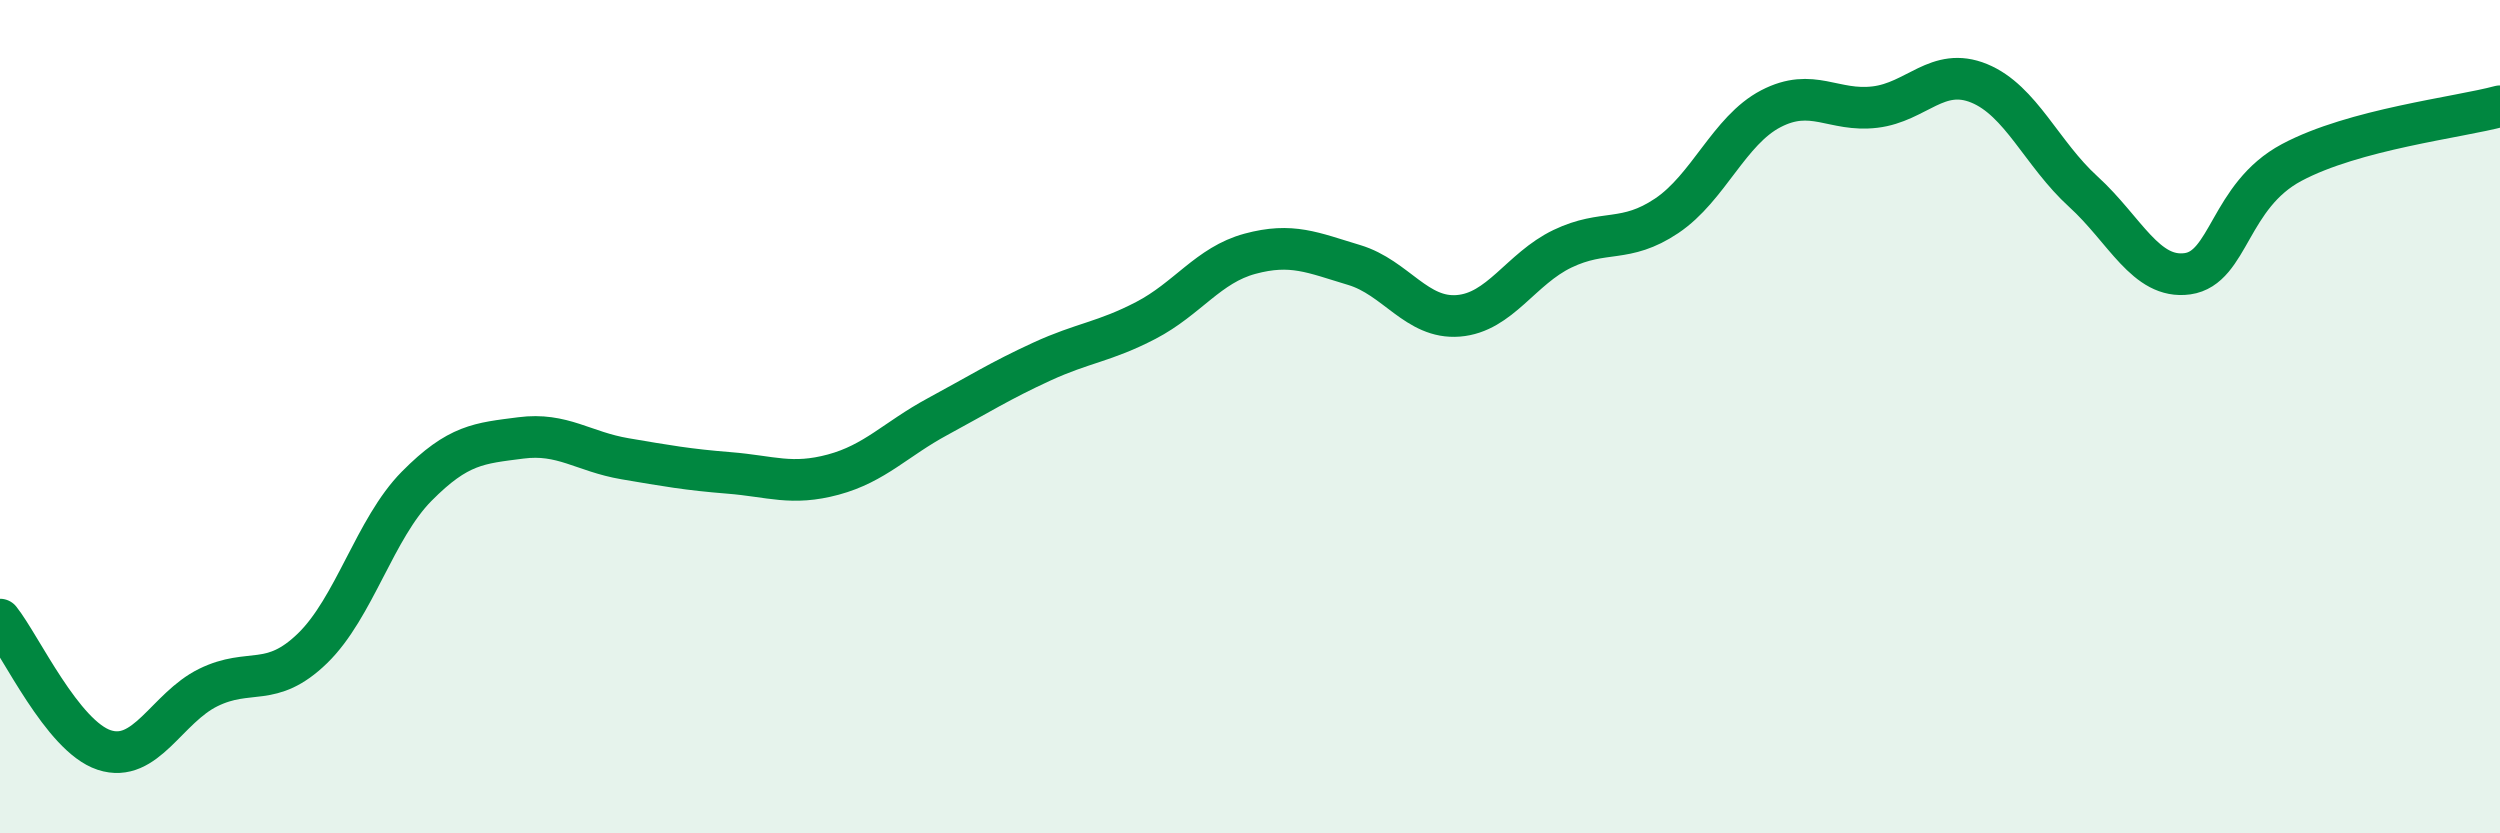
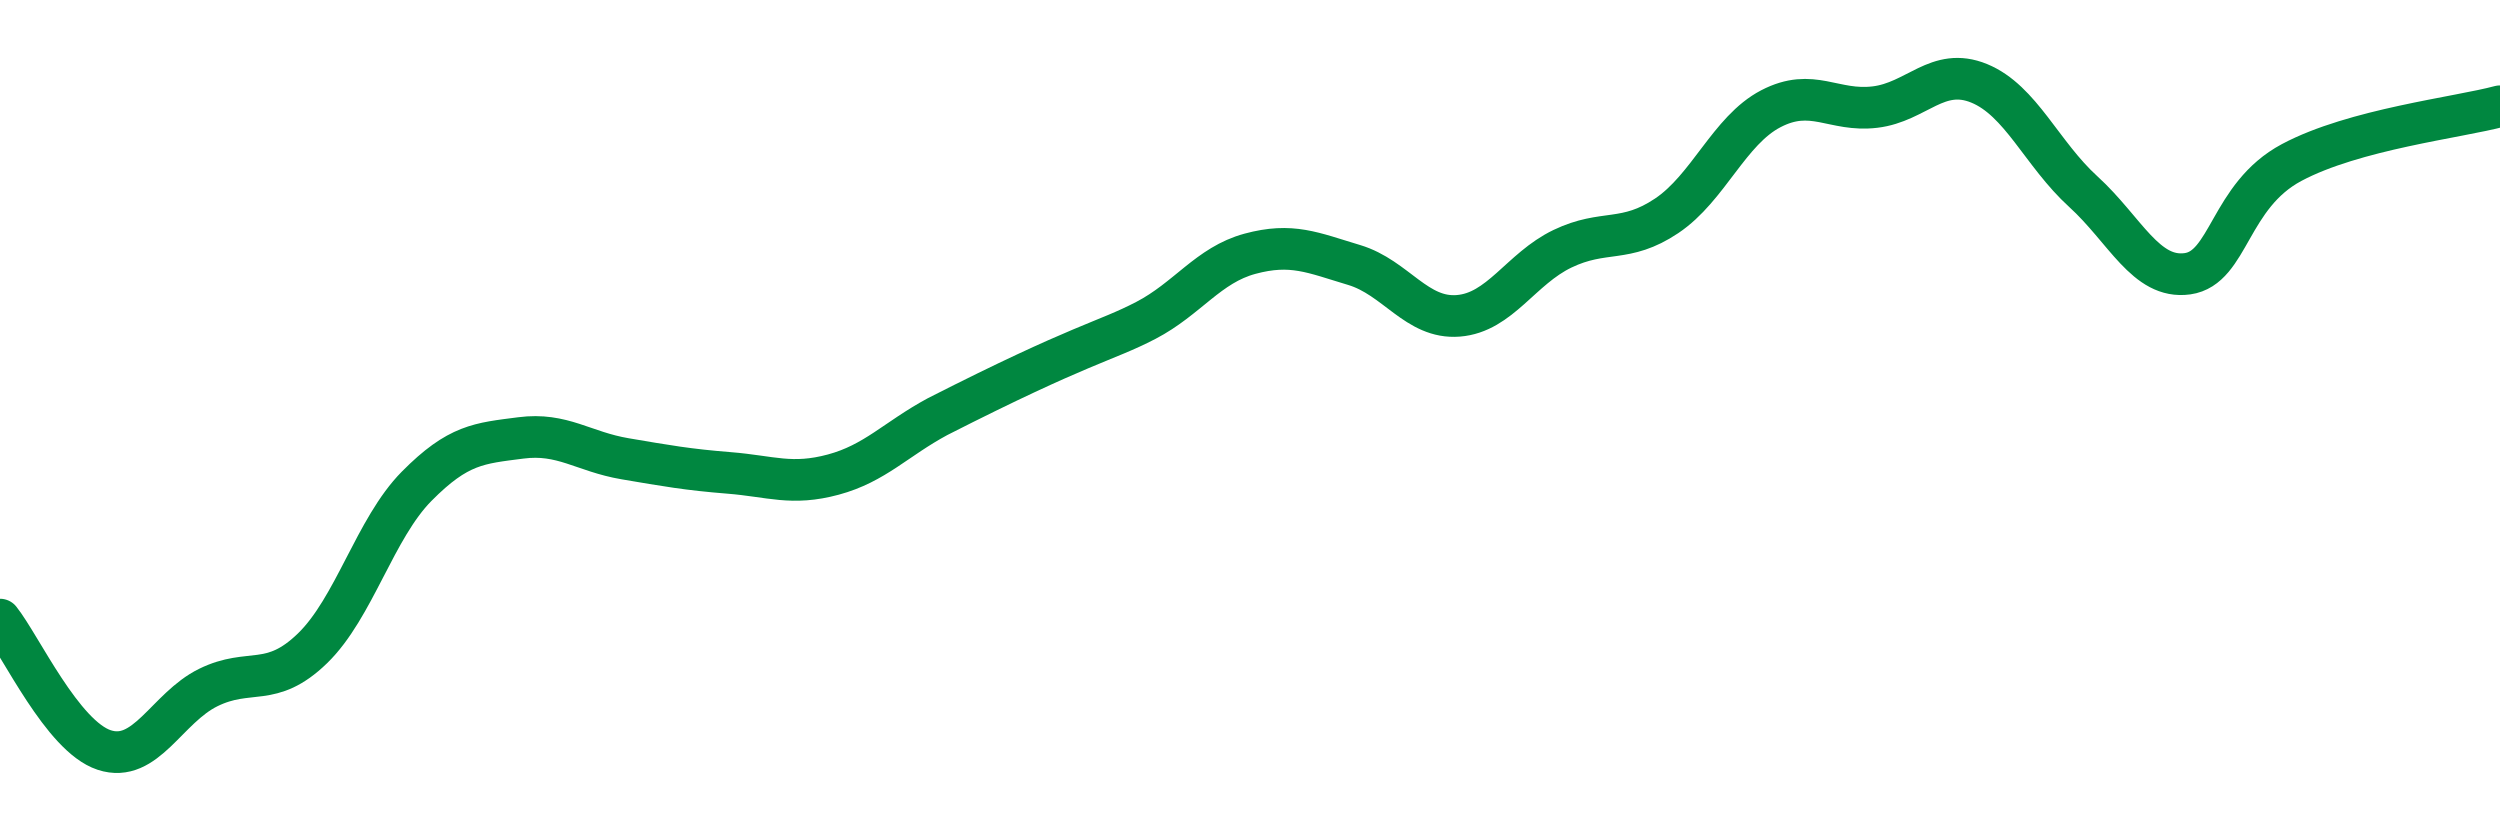
<svg xmlns="http://www.w3.org/2000/svg" width="60" height="20" viewBox="0 0 60 20">
-   <path d="M 0,14.87 C 0.5,15.5 1.5,17.67 2.5,18 C 3.5,18.33 4,16.99 5,16.5 C 6,16.01 6.5,16.53 7.5,15.56 C 8.5,14.59 9,12.68 10,11.67 C 11,10.66 11.5,10.64 12.5,10.51 C 13.5,10.38 14,10.84 15,11.01 C 16,11.18 16.5,11.27 17.5,11.35 C 18.5,11.43 19,11.66 20,11.39 C 21,11.12 21.5,10.54 22.5,10 C 23.5,9.46 24,9.14 25,8.68 C 26,8.22 26.5,8.21 27.5,7.69 C 28.5,7.17 29,6.36 30,6.09 C 31,5.82 31.5,6.06 32.5,6.36 C 33.5,6.66 34,7.66 35,7.58 C 36,7.5 36.5,6.45 37.5,5.97 C 38.5,5.49 39,5.85 40,5.18 C 41,4.51 41.5,3.13 42.5,2.61 C 43.5,2.09 44,2.69 45,2.57 C 46,2.45 46.5,1.59 47.5,2 C 48.5,2.41 49,3.69 50,4.6 C 51,5.51 51.5,6.71 52.5,6.57 C 53.5,6.43 53.5,4.7 55,3.9 C 56.5,3.1 59,2.82 60,2.55L60 20L0 20Z" fill="#008740" opacity="0.1" stroke-linecap="round" stroke-linejoin="round" />
-   <path d="M 0,14.87 C 0.5,15.5 1.5,17.67 2.5,18 C 3.5,18.33 4,16.99 5,16.5 C 6,16.01 6.5,16.53 7.5,15.56 C 8.5,14.59 9,12.68 10,11.67 C 11,10.66 11.5,10.64 12.5,10.51 C 13.5,10.38 14,10.84 15,11.01 C 16,11.18 16.5,11.27 17.5,11.35 C 18.5,11.43 19,11.66 20,11.39 C 21,11.12 21.5,10.54 22.5,10 C 23.5,9.46 24,9.14 25,8.68 C 26,8.22 26.5,8.21 27.5,7.69 C 28.5,7.17 29,6.36 30,6.09 C 31,5.82 31.5,6.06 32.5,6.36 C 33.5,6.66 34,7.66 35,7.58 C 36,7.5 36.5,6.45 37.5,5.97 C 38.5,5.49 39,5.85 40,5.18 C 41,4.51 41.5,3.13 42.5,2.61 C 43.5,2.09 44,2.69 45,2.57 C 46,2.45 46.5,1.59 47.5,2 C 48.5,2.41 49,3.69 50,4.6 C 51,5.51 51.5,6.71 52.5,6.57 C 53.5,6.43 53.5,4.7 55,3.9 C 56.5,3.1 59,2.82 60,2.55" stroke="#008740" stroke-width="1" fill="none" stroke-linecap="round" stroke-linejoin="round" />
+   <path d="M 0,14.87 C 0.5,15.5 1.5,17.67 2.5,18 C 3.5,18.33 4,16.99 5,16.5 C 6,16.01 6.5,16.53 7.5,15.56 C 8.5,14.59 9,12.68 10,11.67 C 11,10.66 11.5,10.64 12.5,10.51 C 13.5,10.38 14,10.84 15,11.01 C 16,11.18 16.5,11.27 17.5,11.35 C 18.5,11.43 19,11.66 20,11.39 C 21,11.12 21.5,10.54 22.5,10 C 26,8.22 26.5,8.21 27.5,7.69 C 28.5,7.17 29,6.36 30,6.09 C 31,5.82 31.5,6.06 32.5,6.36 C 33.5,6.66 34,7.66 35,7.58 C 36,7.5 36.5,6.45 37.5,5.97 C 38.5,5.49 39,5.85 40,5.18 C 41,4.51 41.5,3.13 42.5,2.61 C 43.5,2.09 44,2.69 45,2.57 C 46,2.45 46.5,1.59 47.5,2 C 48.5,2.41 49,3.69 50,4.6 C 51,5.51 51.5,6.71 52.5,6.57 C 53.5,6.43 53.5,4.7 55,3.9 C 56.5,3.1 59,2.82 60,2.55" stroke="#008740" stroke-width="1" fill="none" stroke-linecap="round" stroke-linejoin="round" />
</svg>